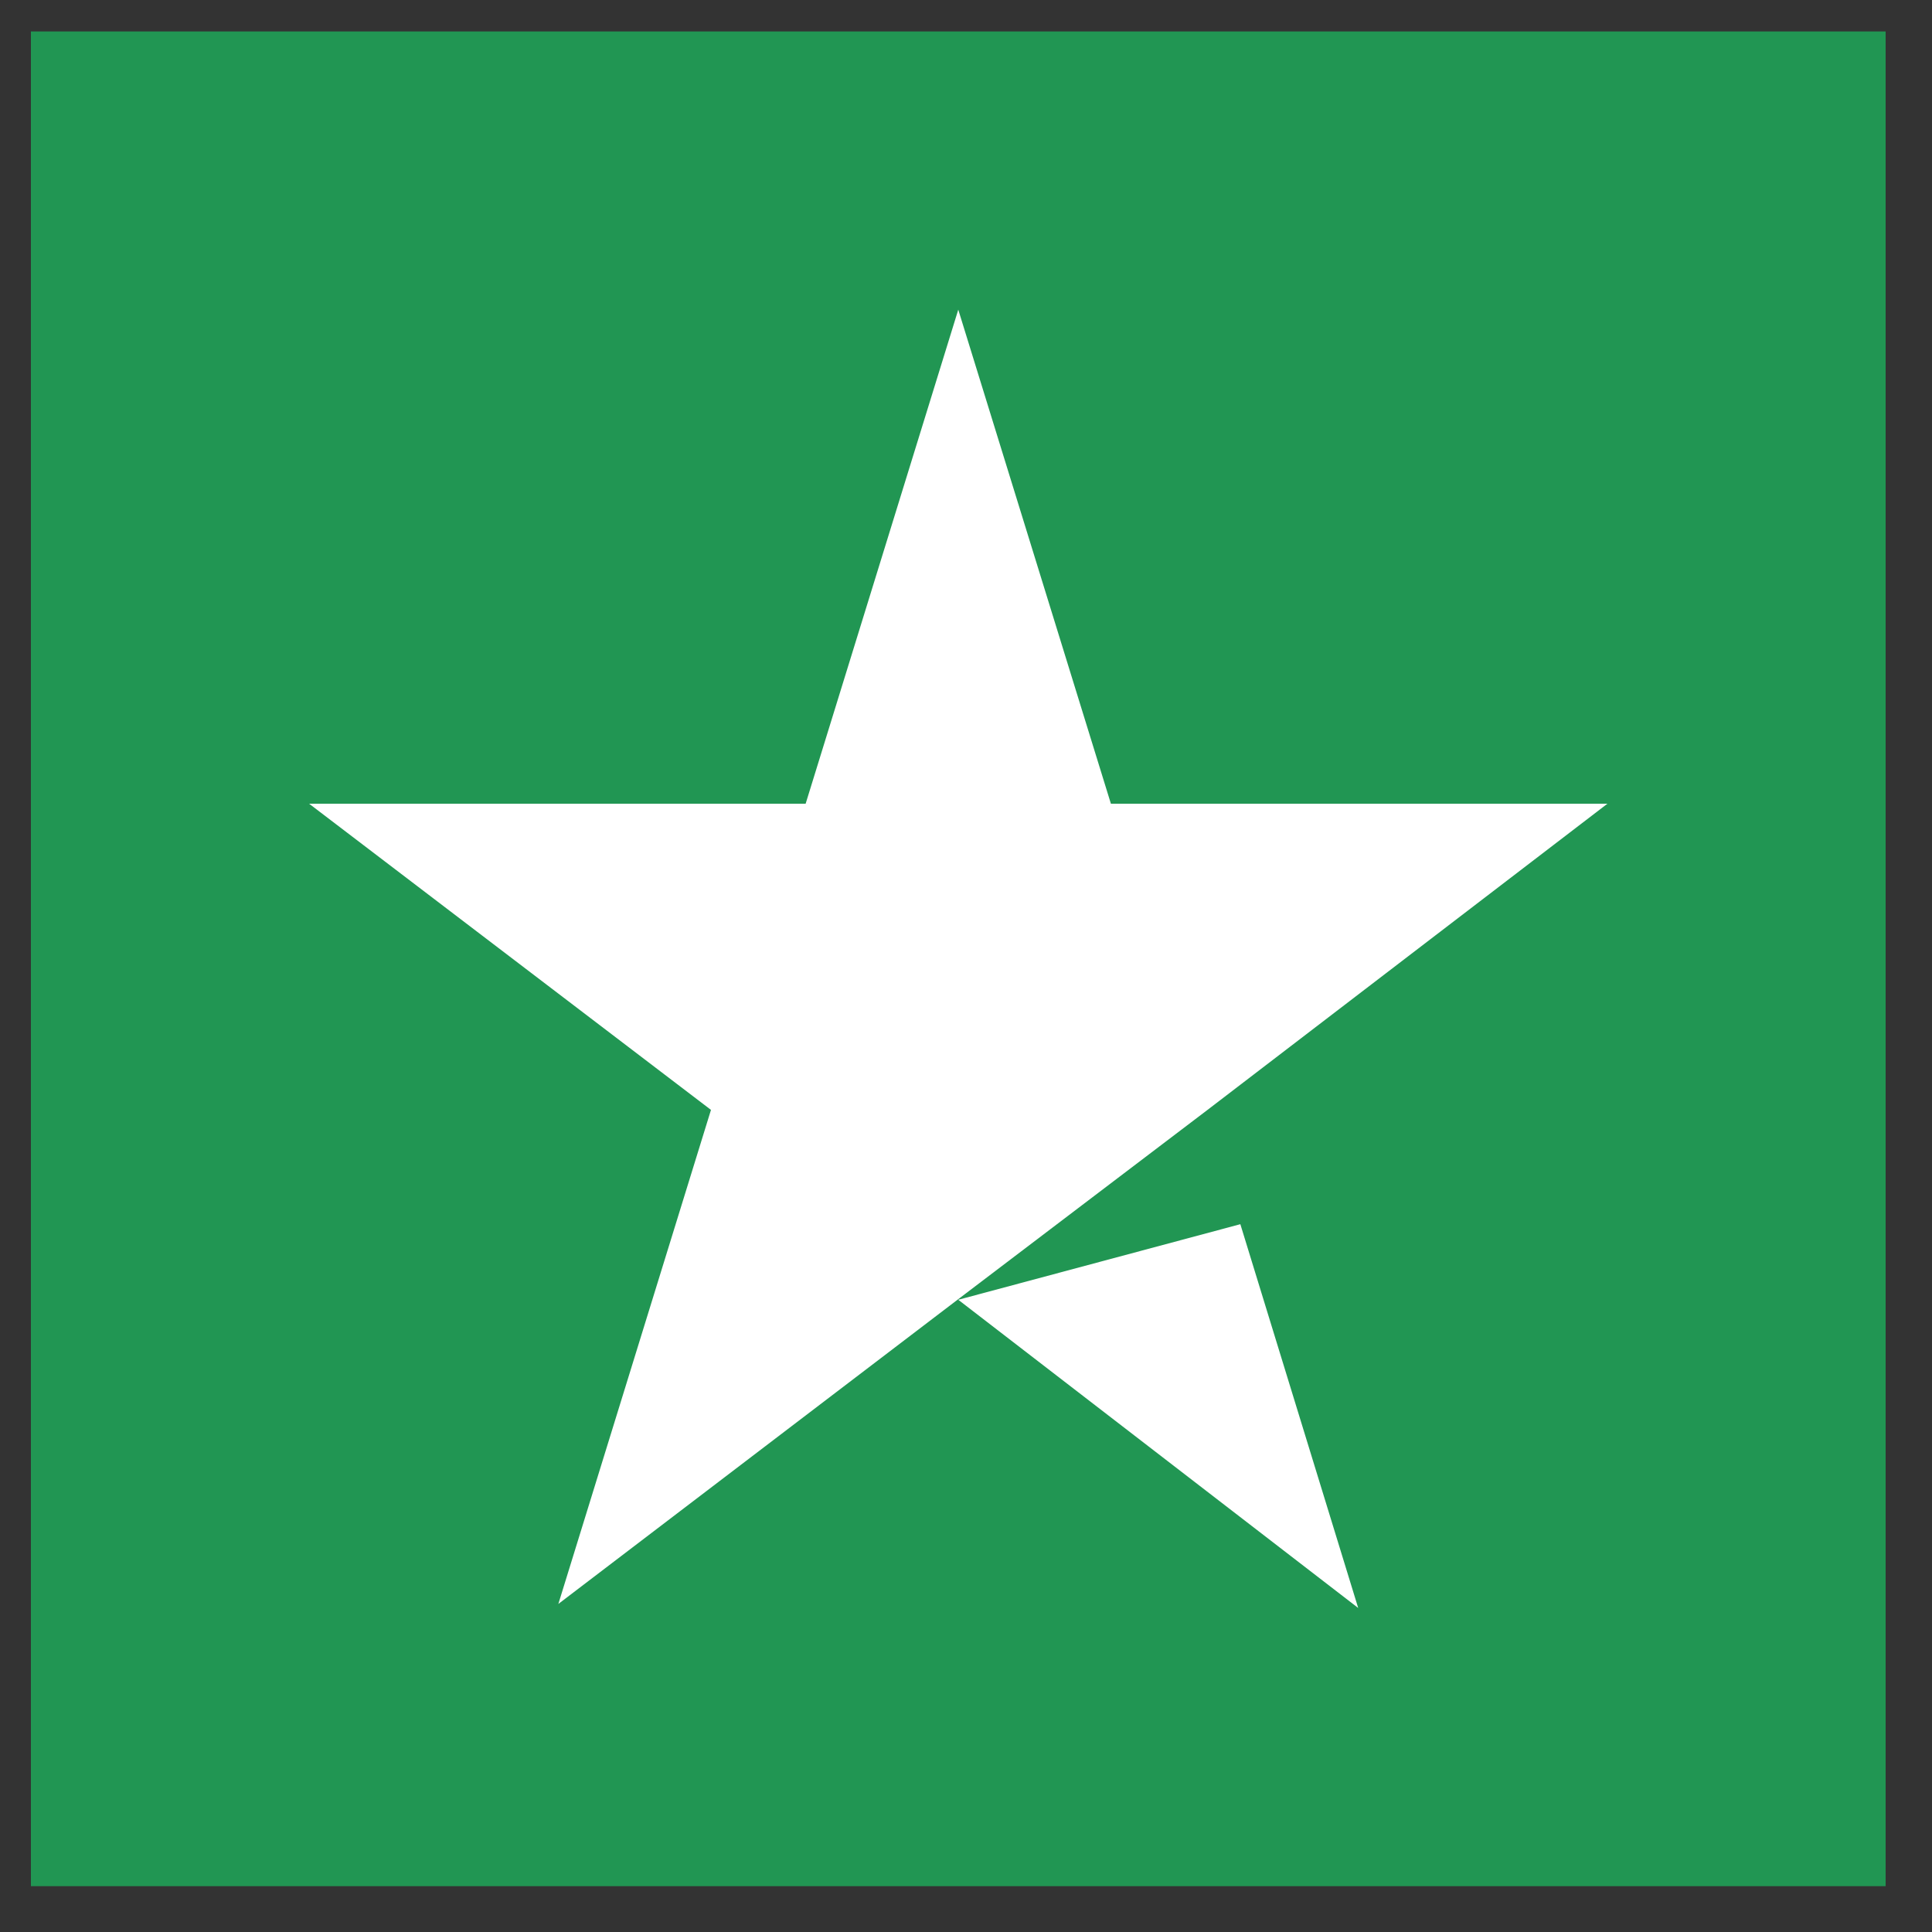
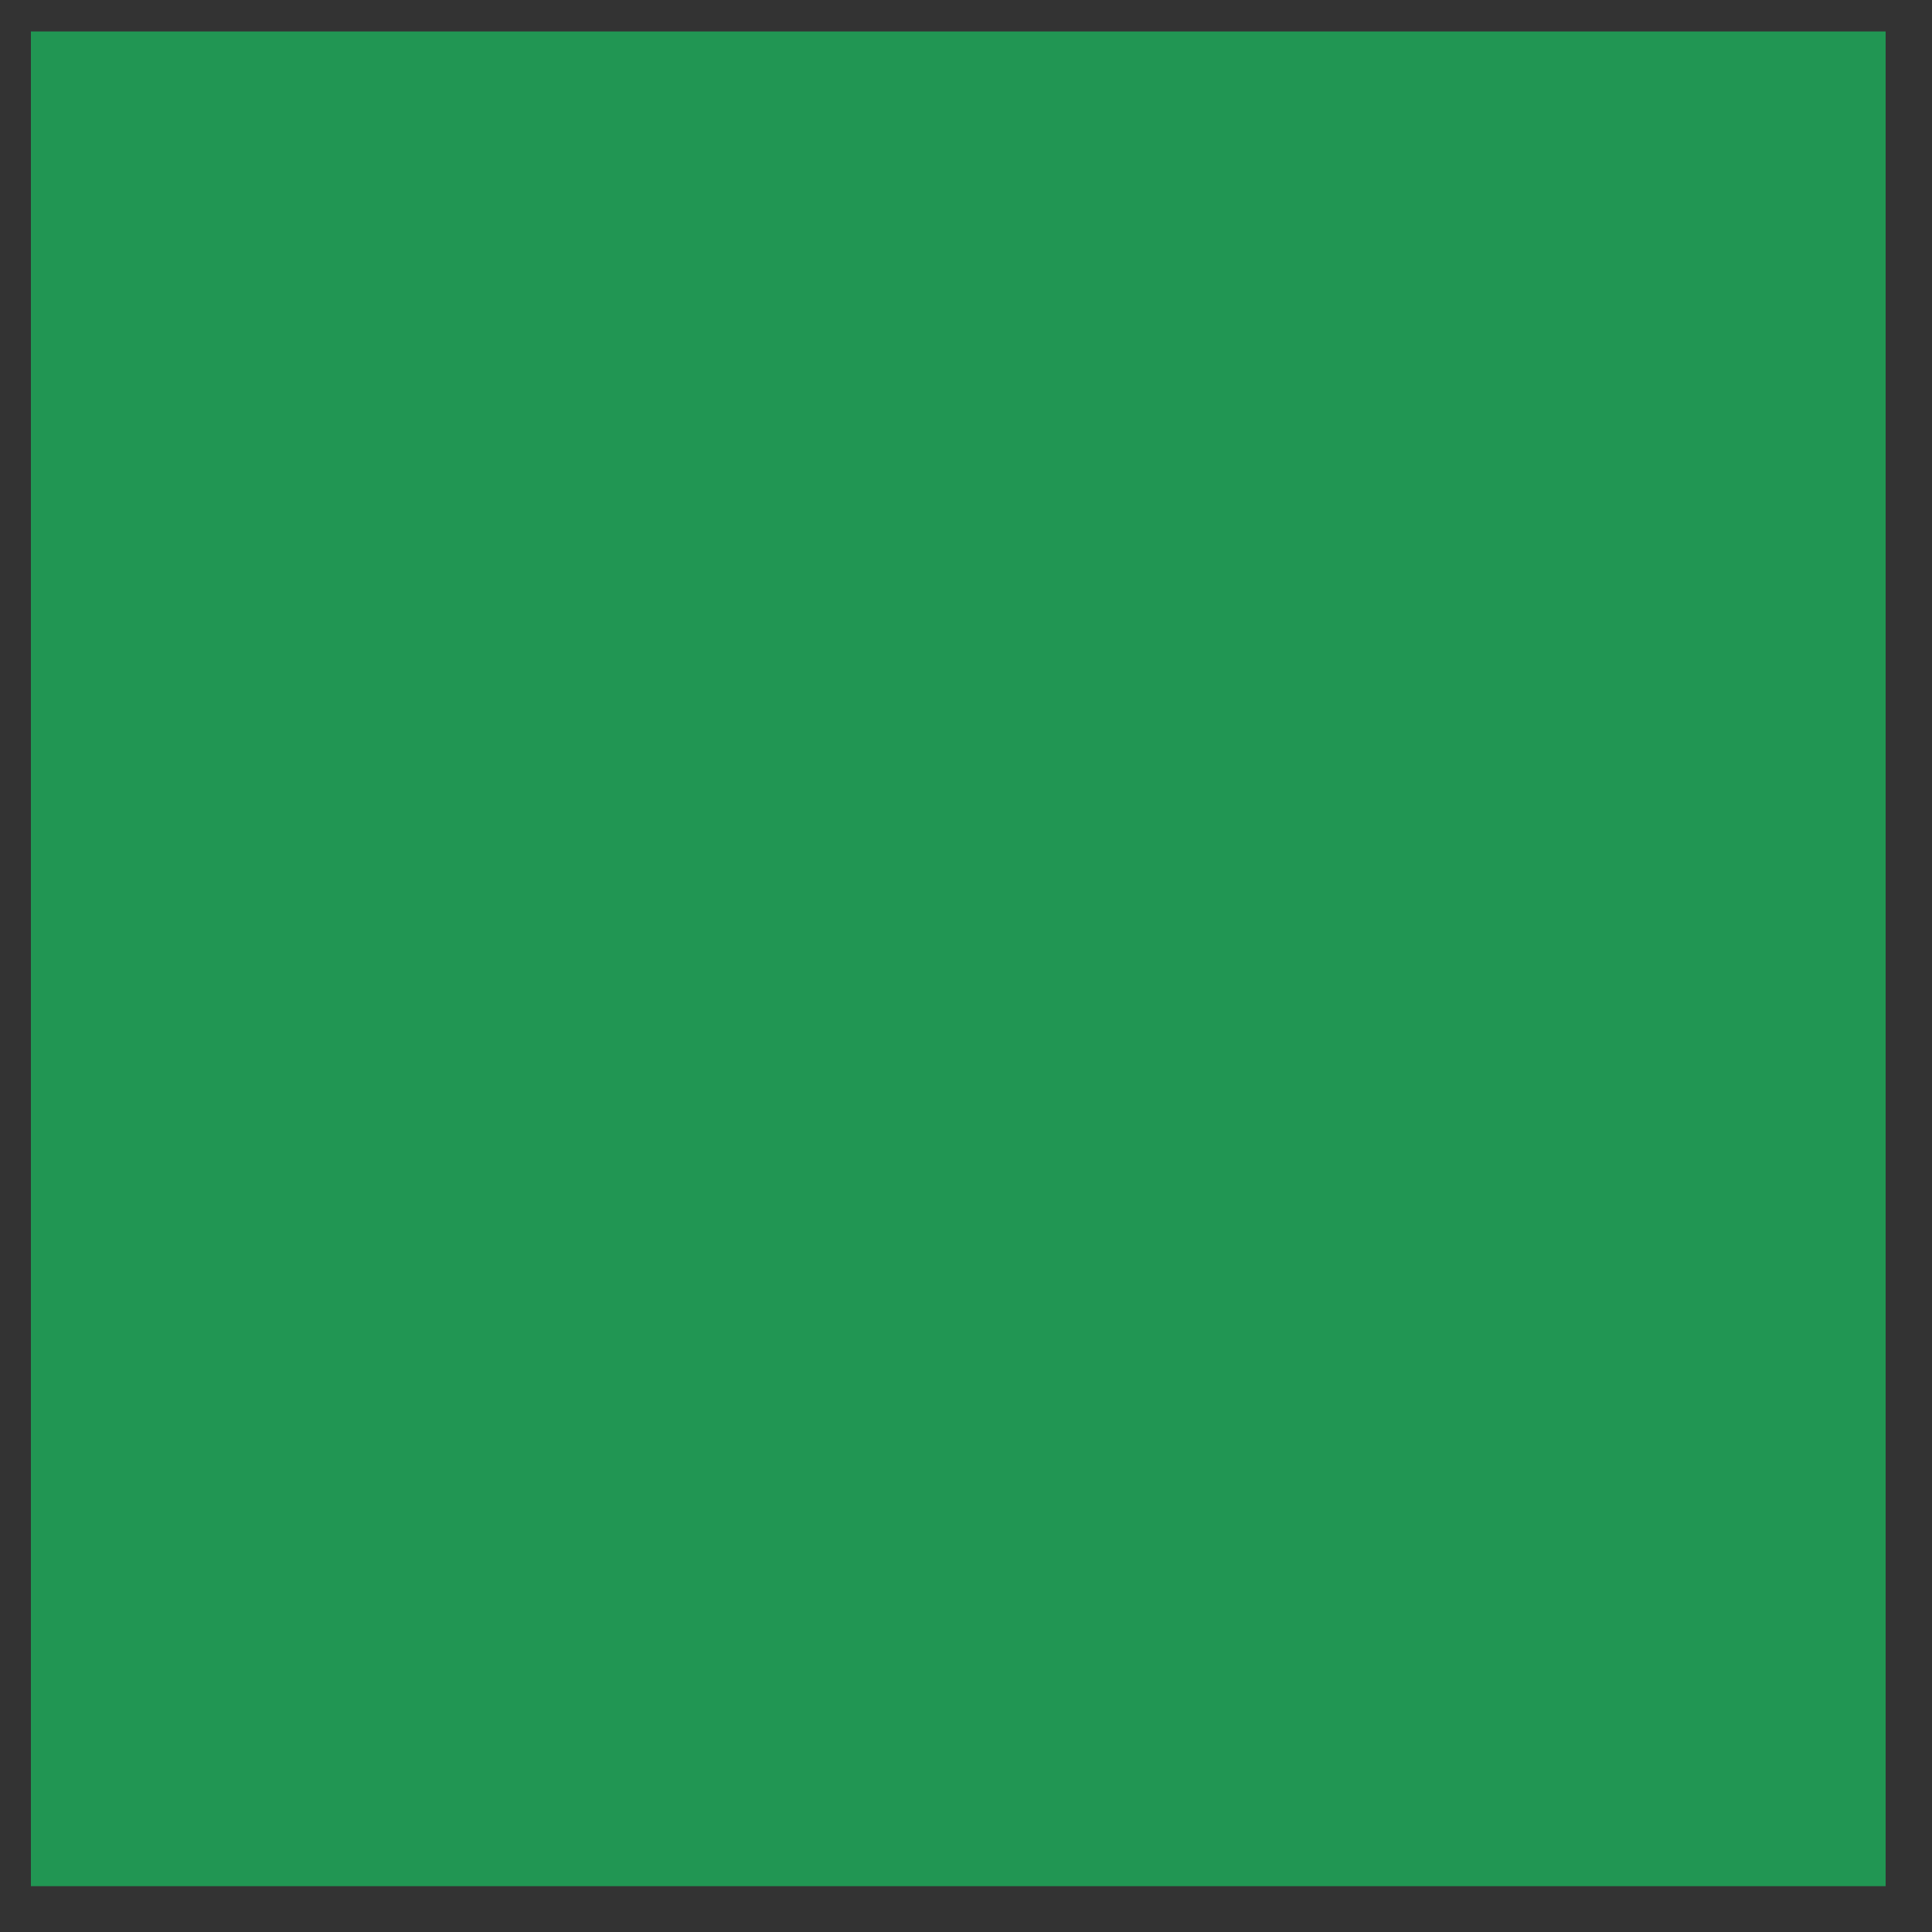
<svg xmlns="http://www.w3.org/2000/svg" width="25" height="25" viewBox="0 0 25 25" fill="none">
  <rect x="0" y="0" width="25" height="25" fill="#333333" stroke="none" />
  <rect width="24" height="24" transform="translate(0.4 0.407)" fill="#219653" />
-   <path d="M12.4 16.819L16.05 15.841L17.575 20.807L12.4 16.819ZM20.8 10.4H14.375L12.4 4.007L10.425 10.4H4L9.2 14.362L7.225 20.755L12.425 16.792L15.625 14.362L20.8 10.4Z" fill="white" />
</svg>